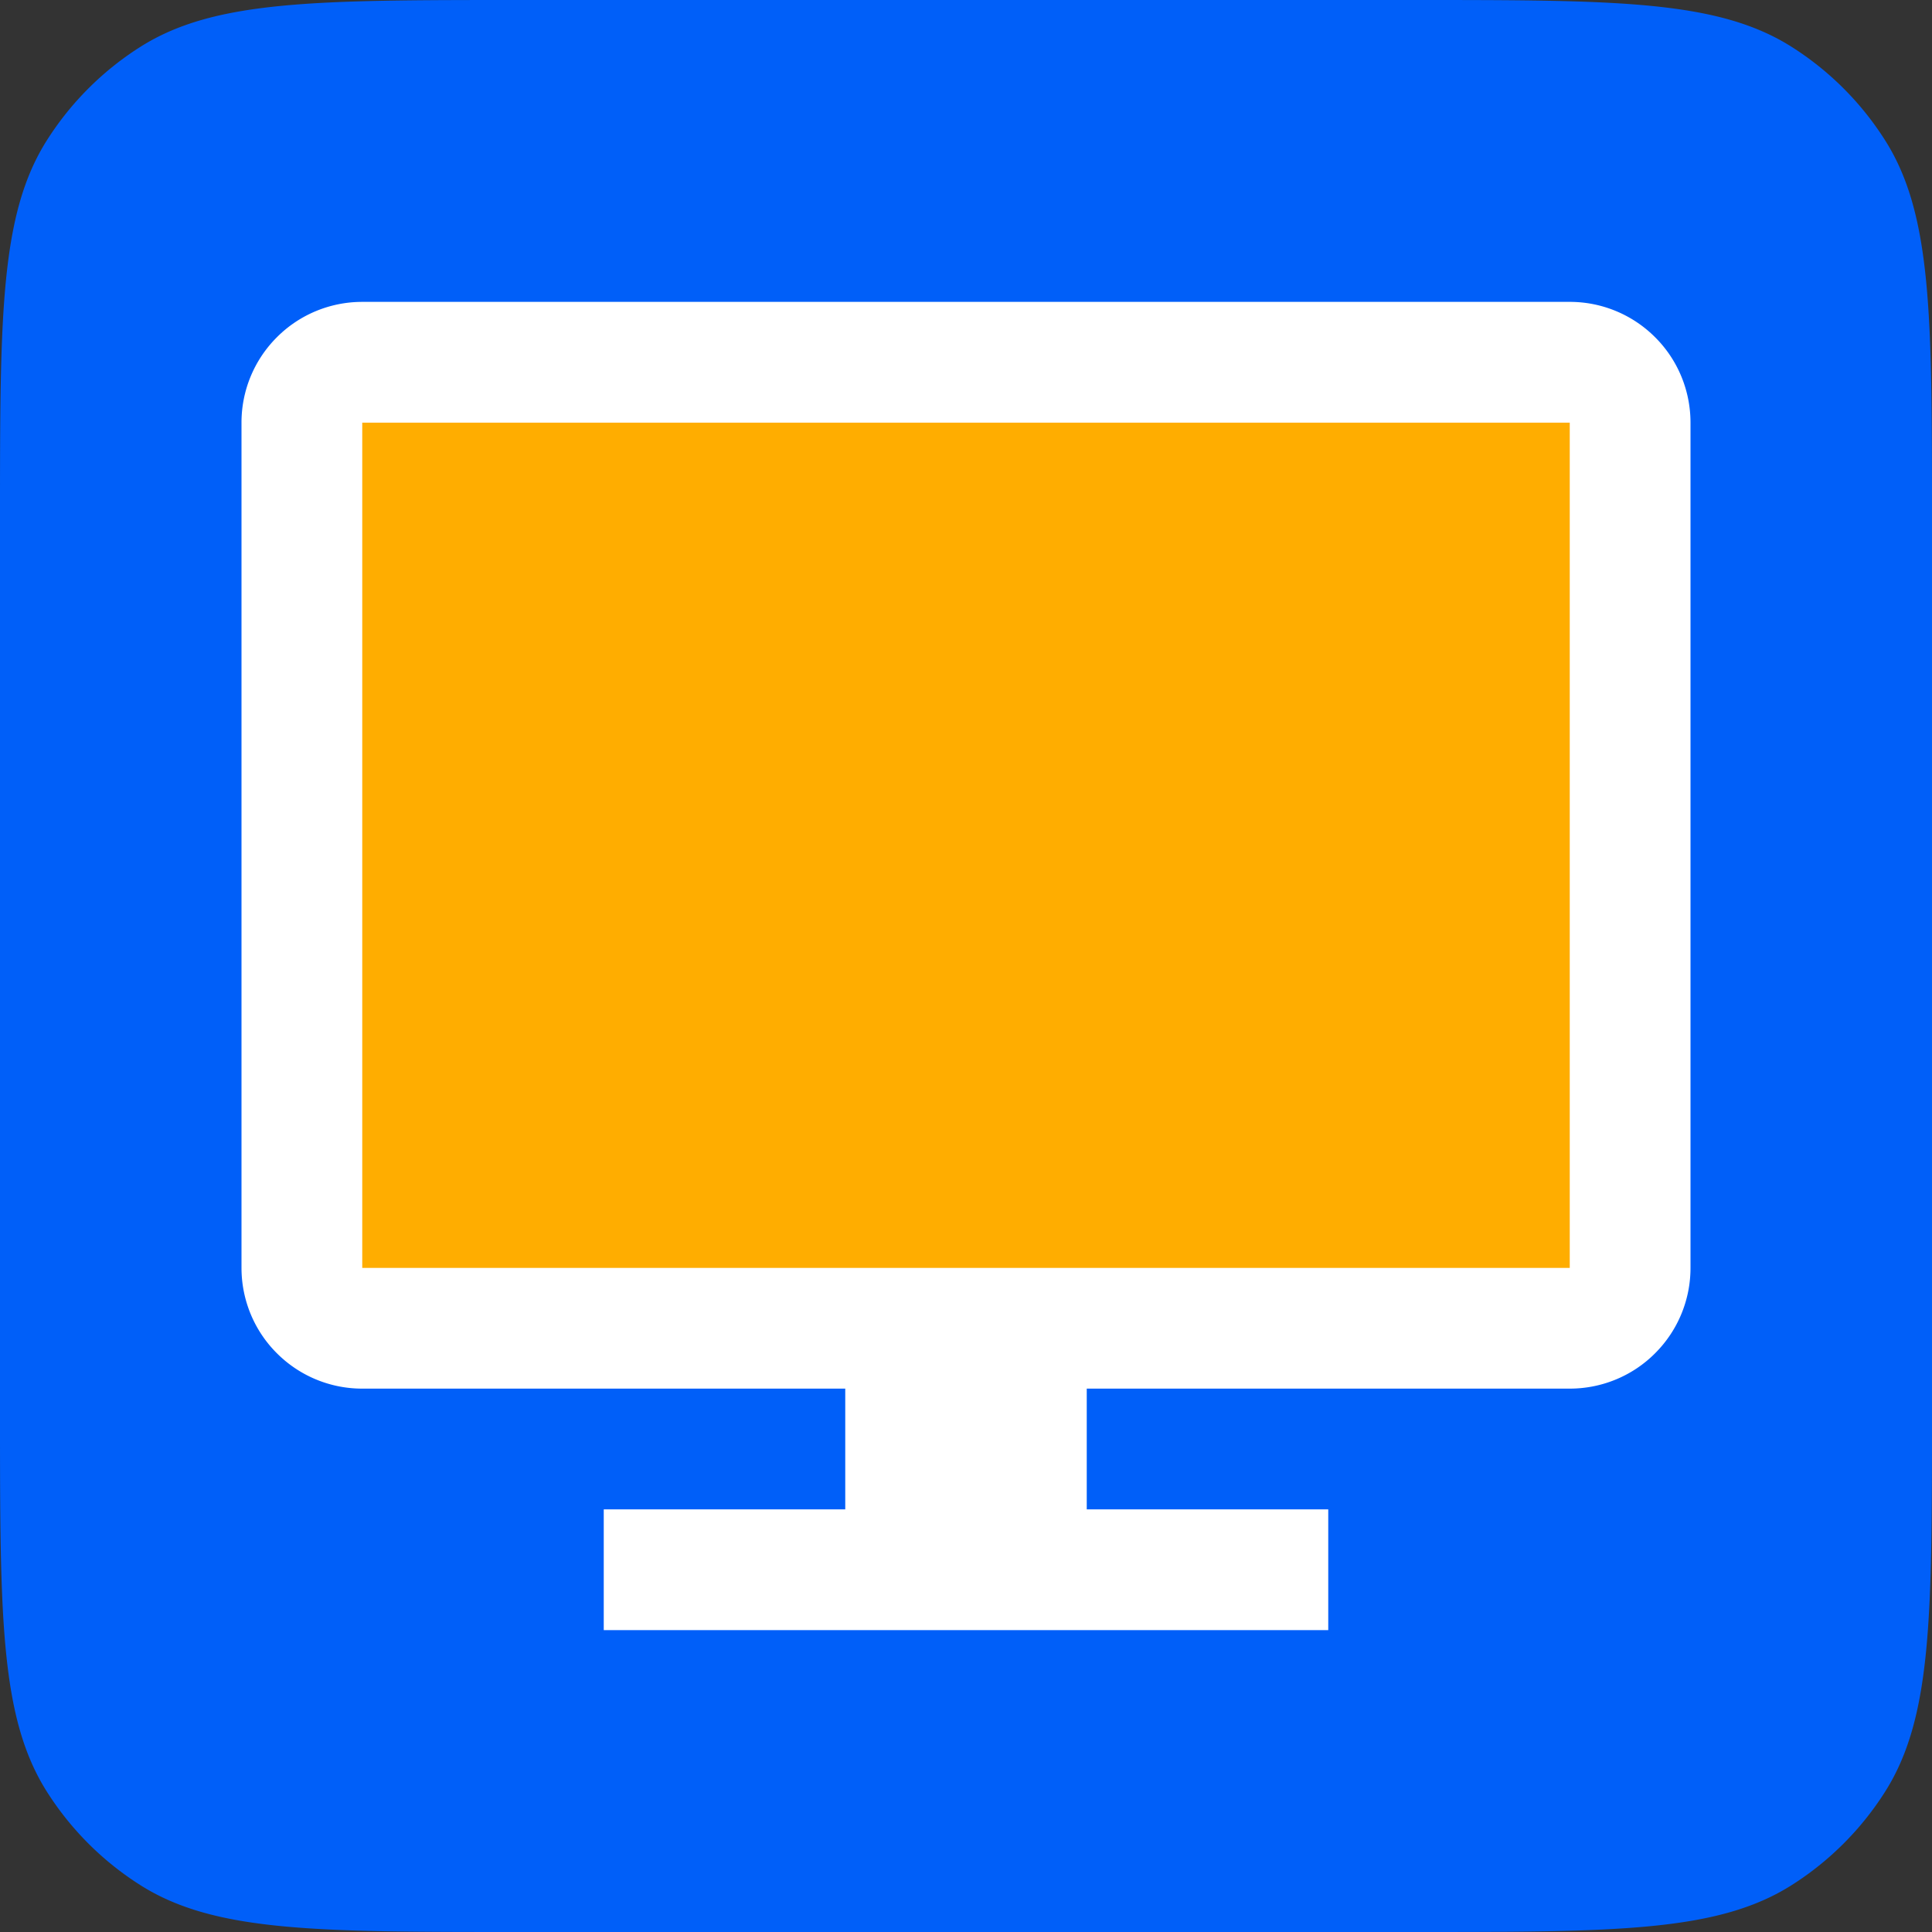
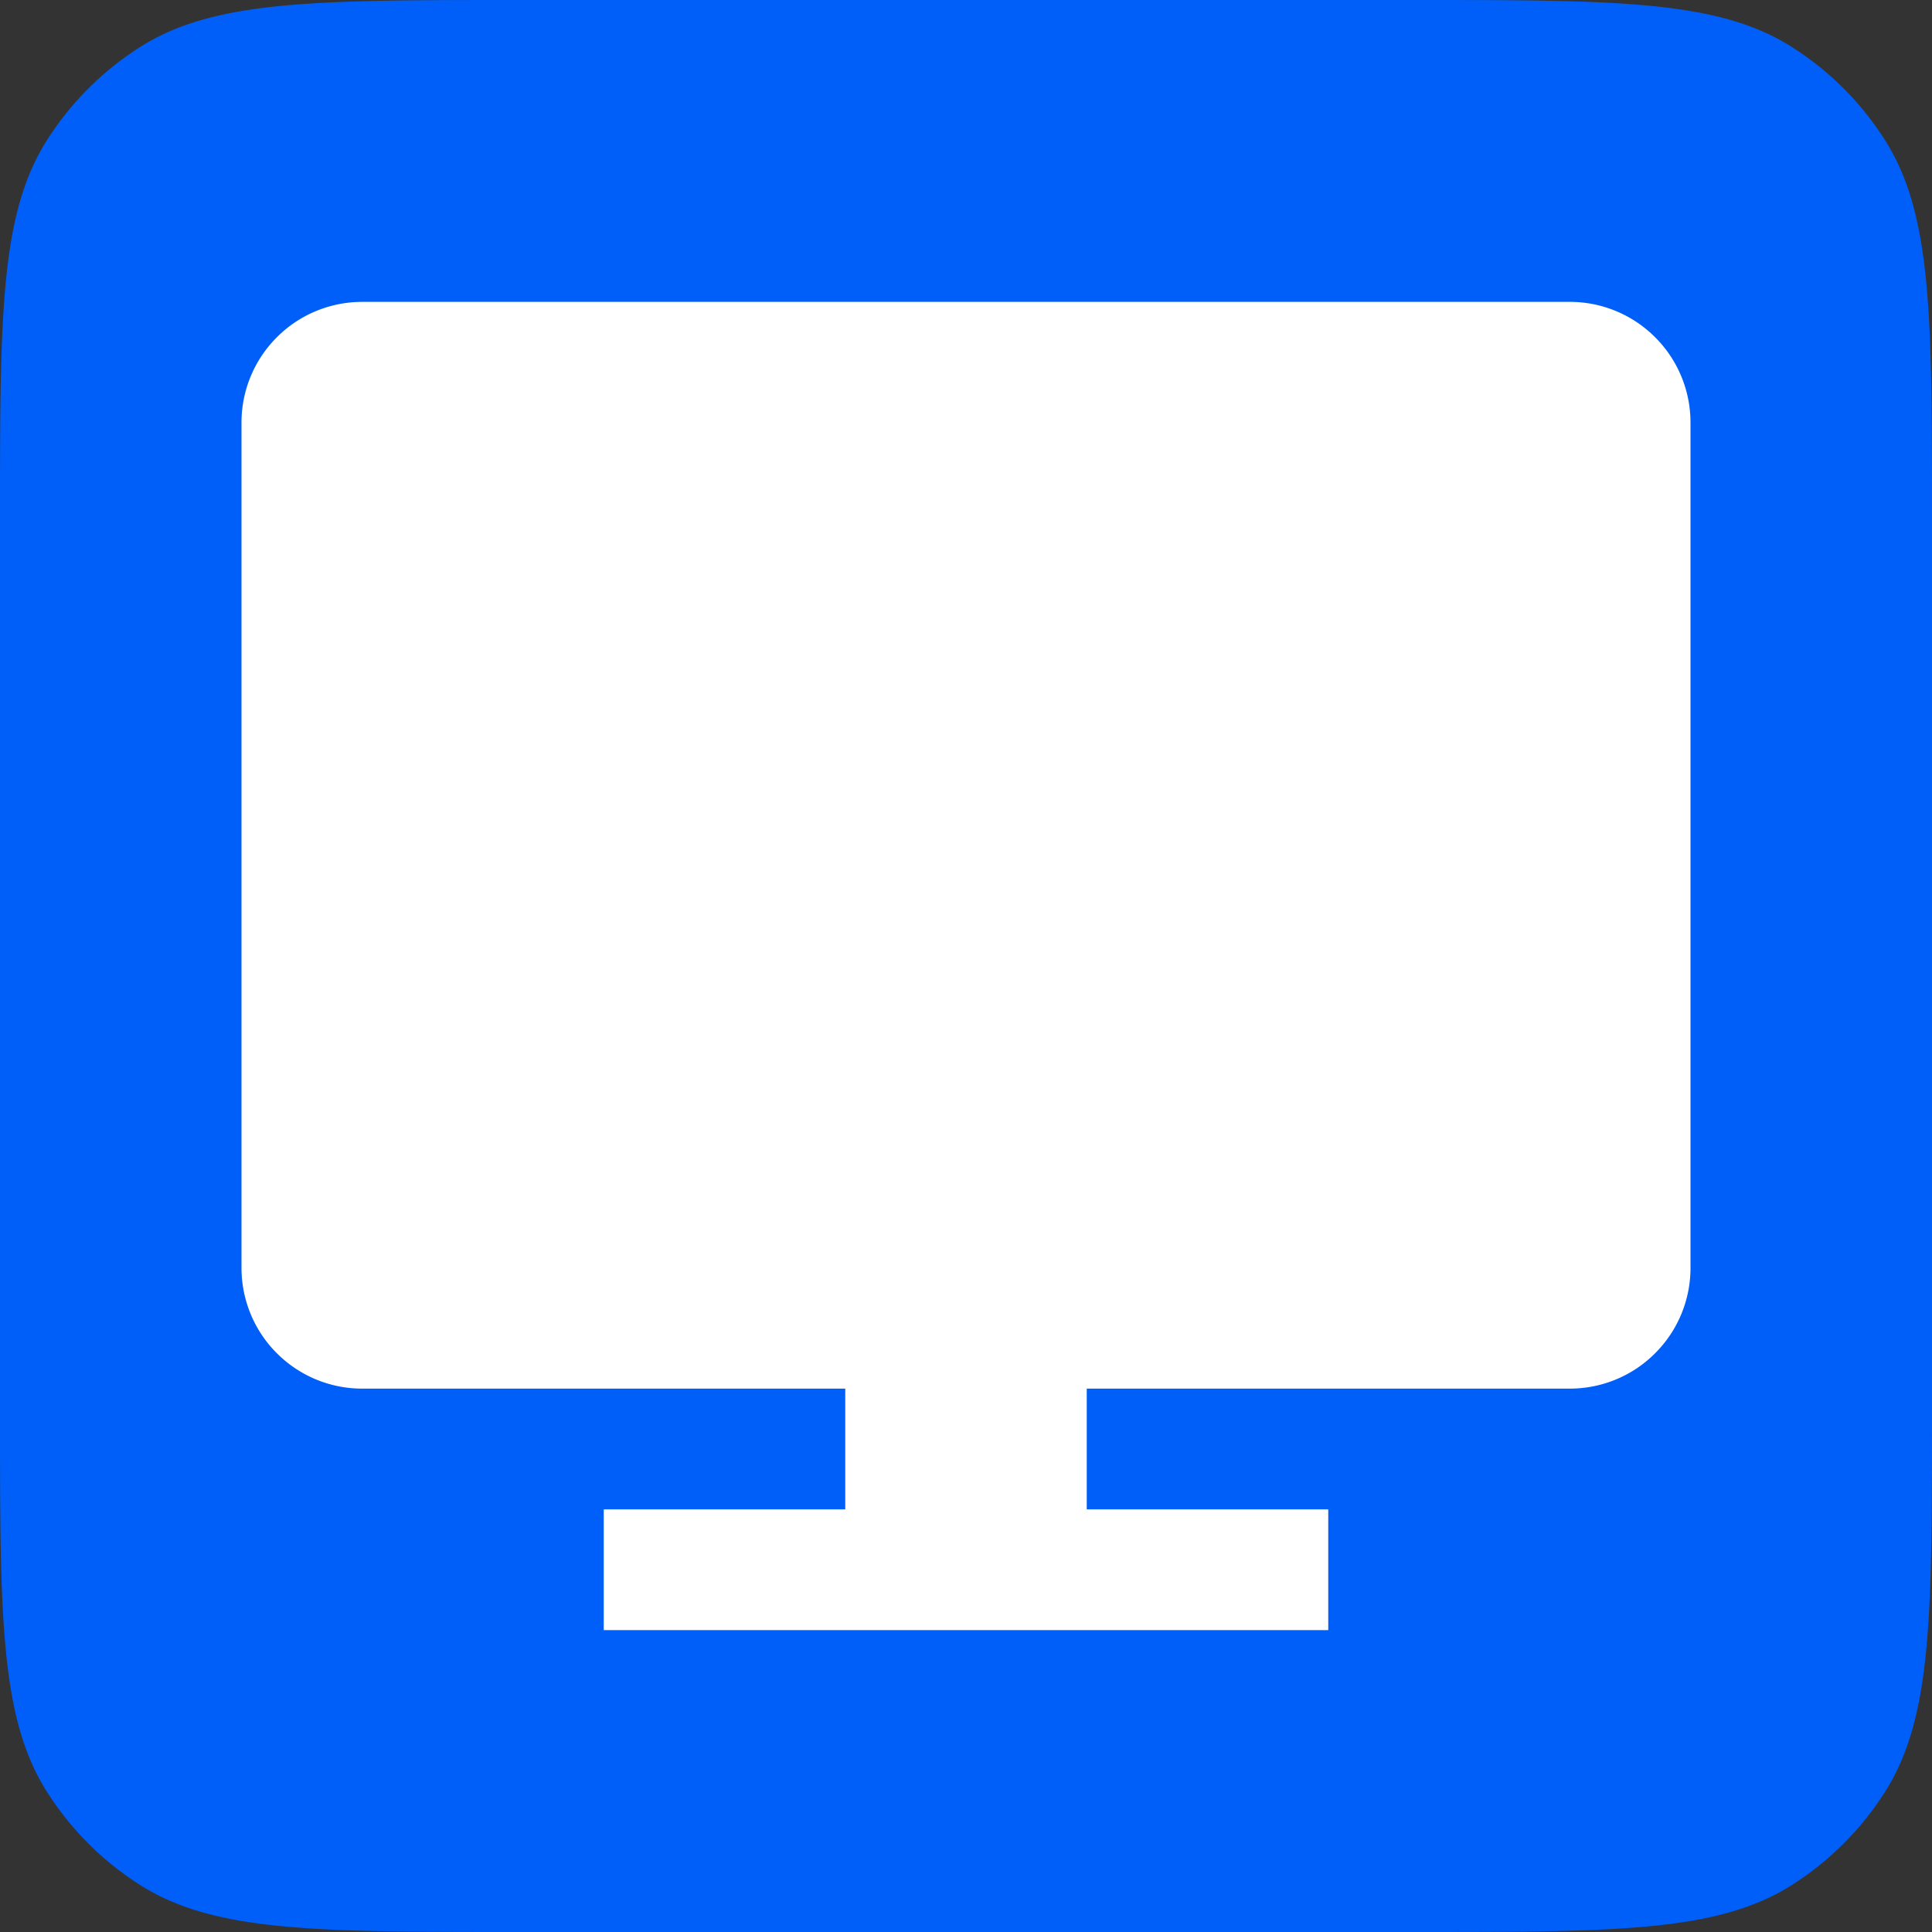
<svg xmlns="http://www.w3.org/2000/svg" width="64" height="64" fill="none" viewBox="0 0 64 64">
  <rect x="0" y="0" width="64" height="64" fill="#333333" stroke="none" />
  <path fill="#005FF9" d="M46.8 0H17.2C10.463 0 7.095 0 4.642 1.557a10 10 0 0 0-3.085 3.085C0 7.095 0 10.463 0 17.2v29.6c0 6.737 0 10.105 1.557 12.558a10.001 10.001 0 0 0 3.085 3.085C7.095 64 10.463 64 17.2 64h29.6c6.737 0 10.105 0 12.558-1.557a10.002 10.002 0 0 0 3.085-3.085C64 56.905 64 53.537 64 46.8V17.2c0-6.737 0-10.105-1.557-12.558a10.001 10.001 0 0 0-3.085-3.085C56.905 0 53.537 0 46.8 0z" />
  <path fill="#fff" fill-rule="evenodd" d="M56 14c0-1.06-.42-2.08-1.172-2.828A3.99 3.99 0 0 0 52 10H12c-1.06 0-2.08.42-2.828 1.172A3.99 3.99 0 0 0 8 14v28c0 1.06.42 2.08 1.172 2.828A3.99 3.99 0 0 0 12 46h40c1.06 0 2.08-.42 2.828-1.172A3.99 3.99 0 0 0 56 42V14z" clip-rule="evenodd" />
-   <path fill="#FFAD00" d="M52 14.001H12v28h40v-28z" />
  <path fill="#fff" d="M36 44h-8v8h8v-8z" />
-   <path fill="#fff" d="M44 50H20v4h24v-4z" />
+   <path fill="#fff" d="M44 50H20v4h24z" />
</svg>